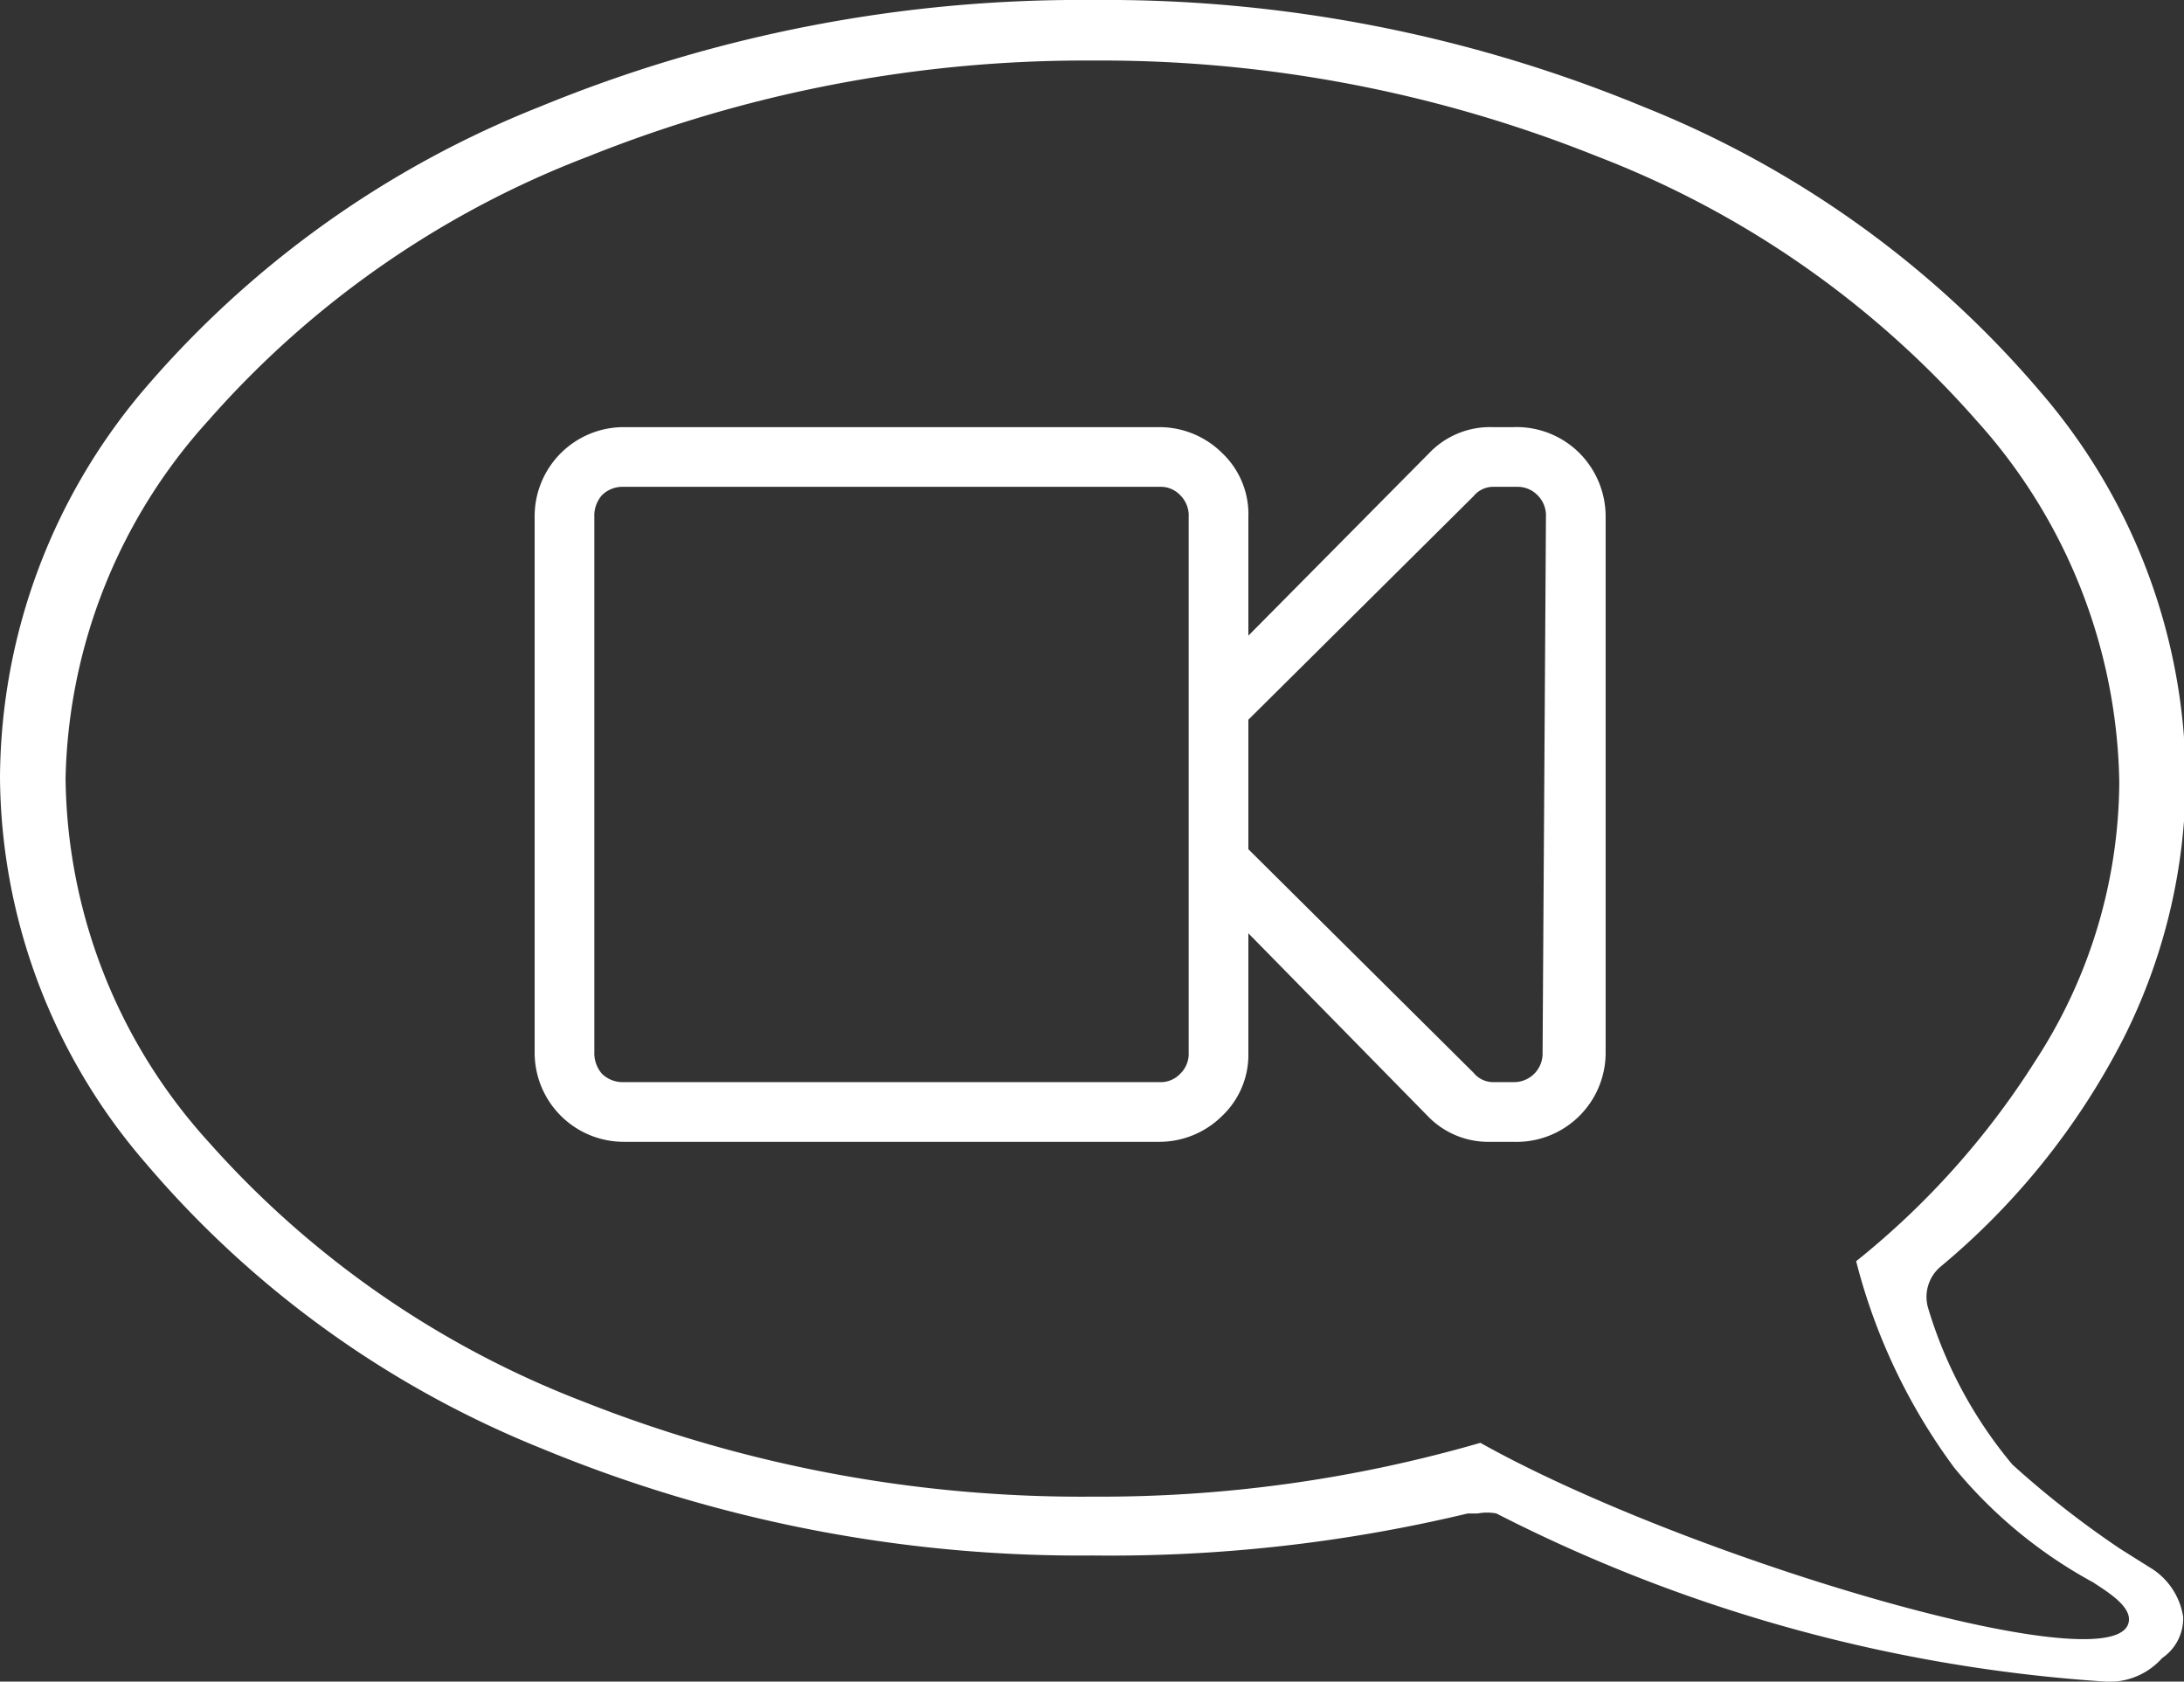
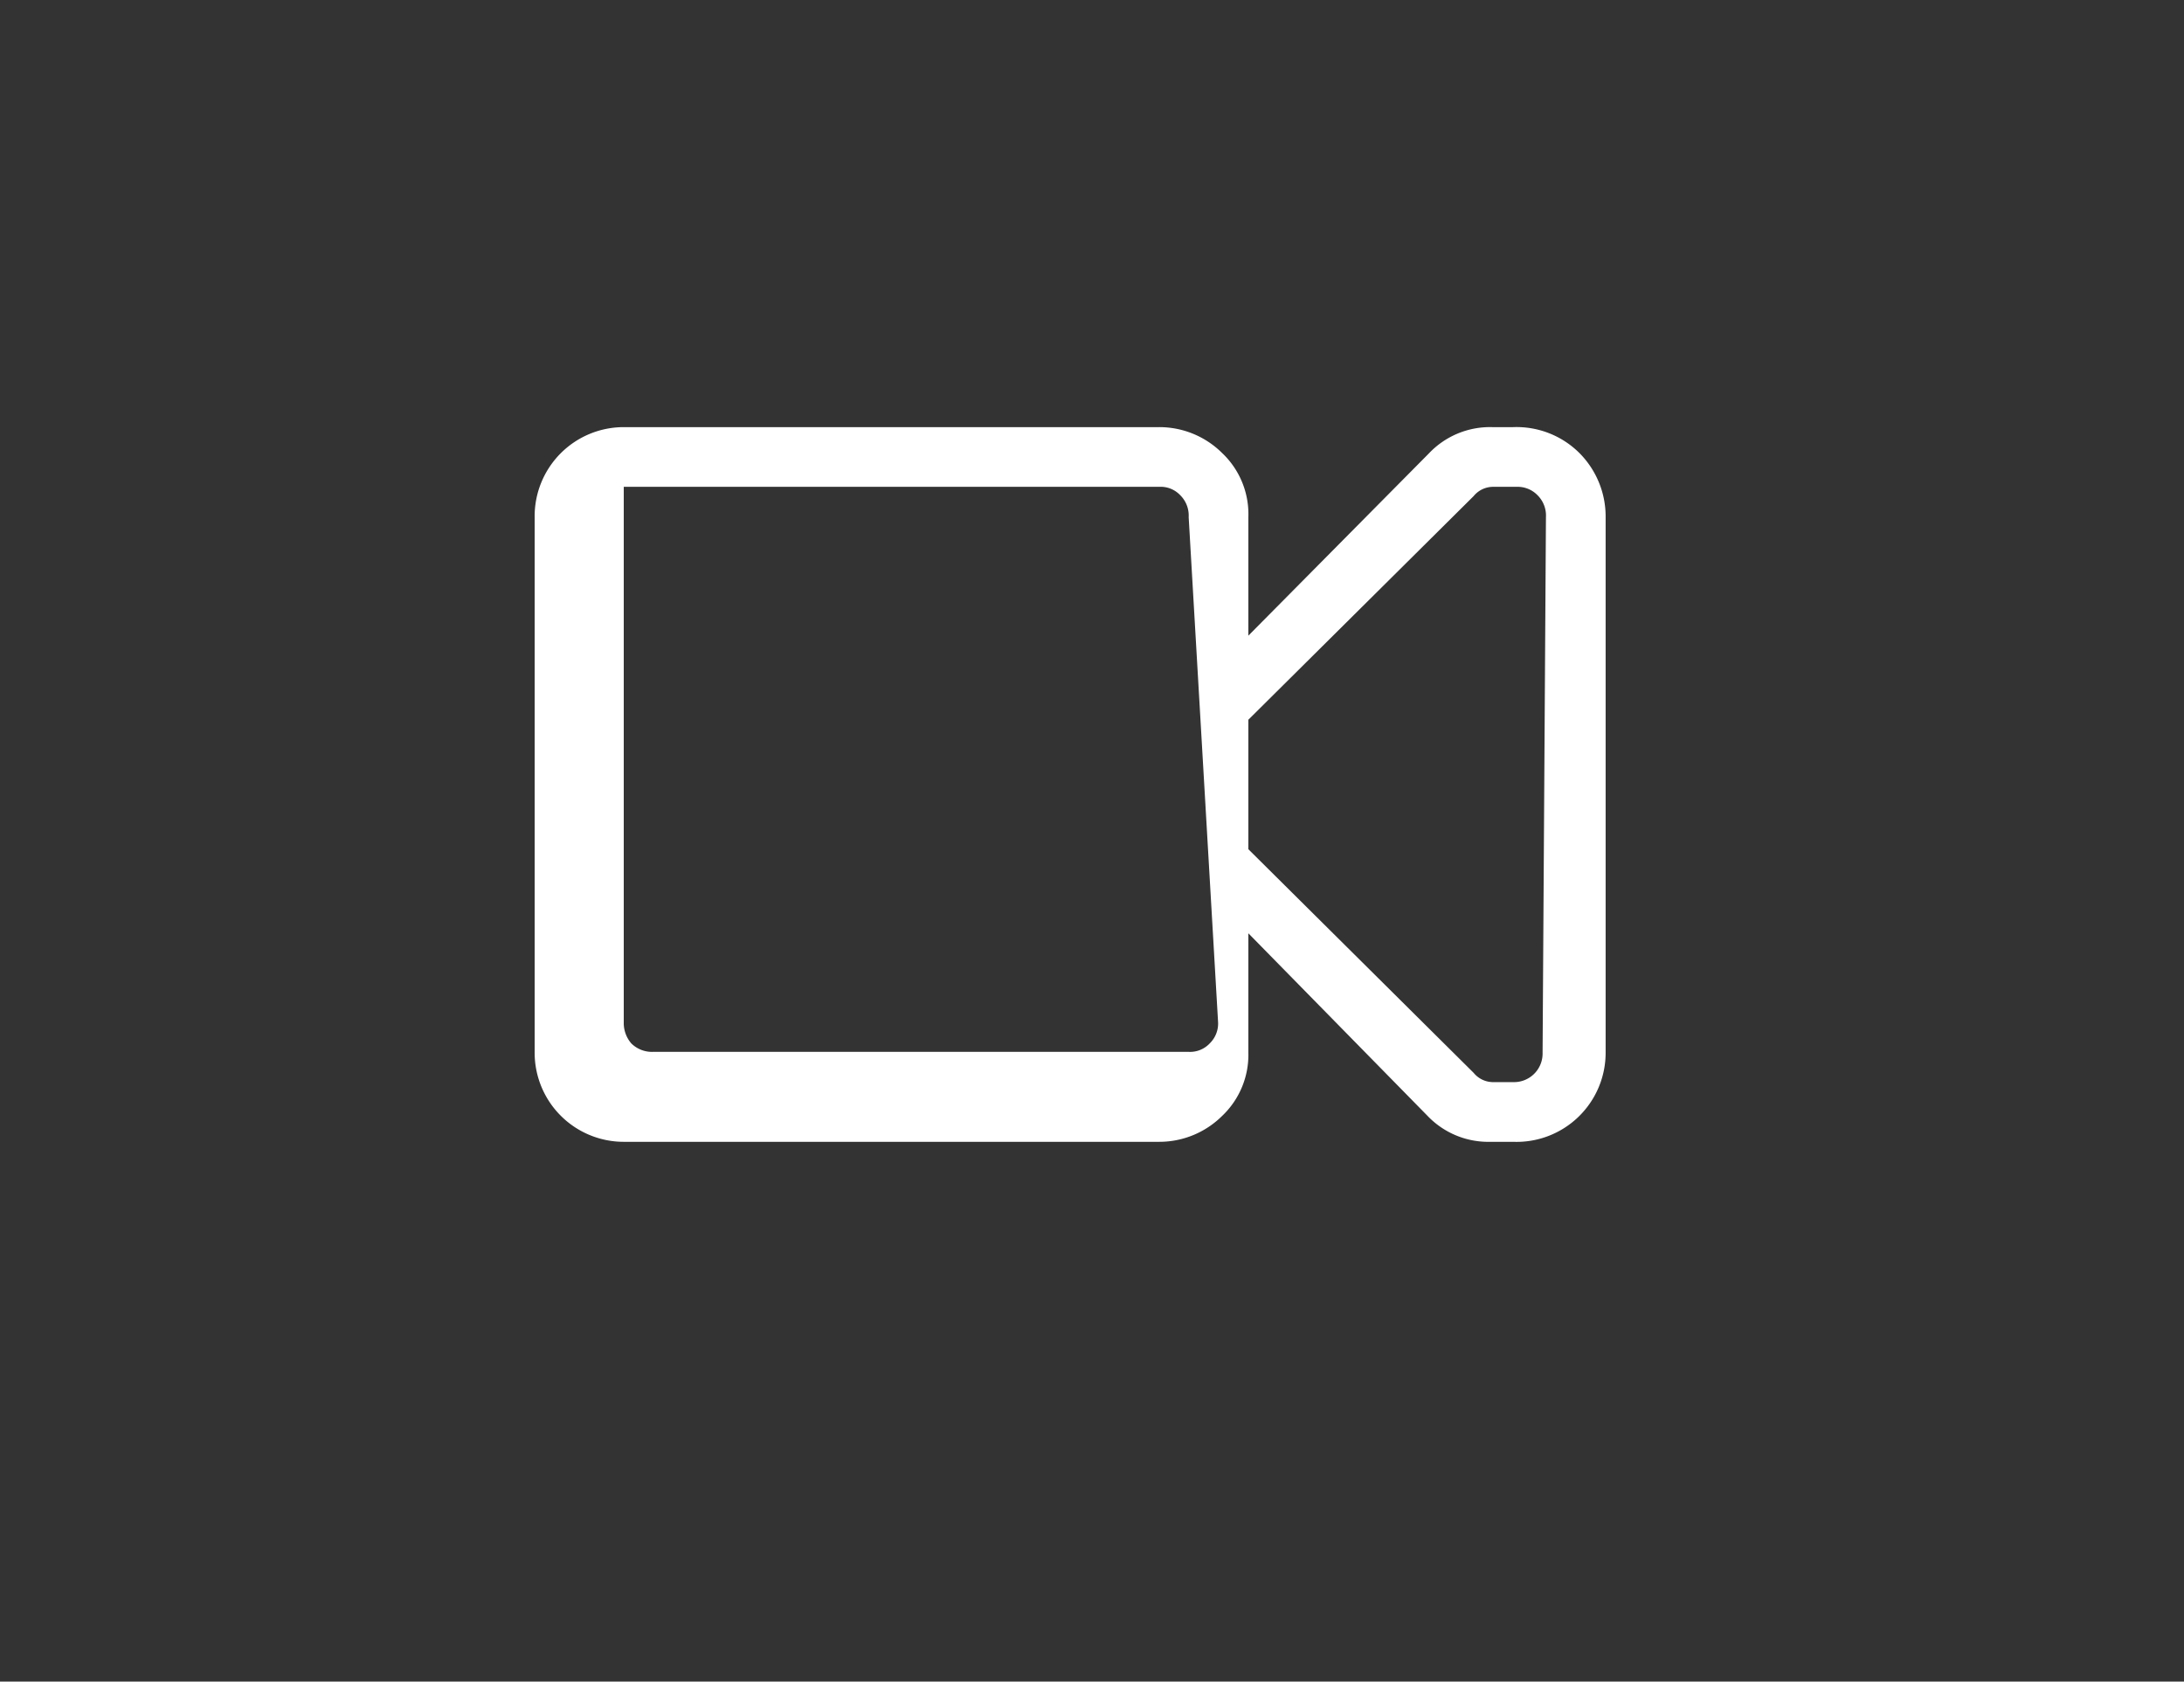
<svg xmlns="http://www.w3.org/2000/svg" viewBox="0 0 25.98 20">
  <rect x="0" y="0" width="25.98" height="20" fill="#333333" stroke="none" />
  <defs>
    <style>
      .cls-1 {
        fill: #fff;
      }
    </style>
  </defs>
  <g id="Livello_2" data-name="Livello 2">
    <g id="grafica">
      <g>
-         <path class="cls-1" d="M18.79,5.39a1.07,1.07,0,0,1,.31.76v6.37A1.06,1.06,0,0,1,18,13.58h-.27a1,1,0,0,1-.75-.31L14.85,11.1v1.42a1,1,0,0,1-.31.75,1.06,1.06,0,0,1-.75.31H7.42a1.06,1.06,0,0,1-1.06-1.06V6.15A1.06,1.06,0,0,1,7.42,5.08h6.37a1.06,1.06,0,0,1,.75.31,1,1,0,0,1,.31.76V7.56L17,5.39a1,1,0,0,1,.75-.31H18A1.06,1.06,0,0,1,18.79,5.39Zm-4.65.76a.34.34,0,0,0-.1-.26.32.32,0,0,0-.25-.1H7.42a.35.35,0,0,0-.26.1.37.37,0,0,0-.09.26v6.37a.37.37,0,0,0,.09.25.35.35,0,0,0,.26.1h6.37a.32.32,0,0,0,.25-.1.33.33,0,0,0,.1-.25Zm4.25,0a.34.34,0,0,0-.1-.26.33.33,0,0,0-.25-.1h-.27a.3.3,0,0,0-.24.11L14.85,8.56V10.1l2.68,2.66a.3.3,0,0,0,.24.11H18a.34.34,0,0,0,.35-.35Z" />
-         <path class="cls-1" d="M25.15,20h-.1a18.58,18.58,0,0,1-7.25-2,.59.59,0,0,0-.22,0h-.12A18.24,18.24,0,0,1,13,18.5a16.74,16.74,0,0,1-6.55-1.27,12.11,12.11,0,0,1-4.72-3.4A7.08,7.08,0,0,1,0,9.25,7.18,7.18,0,0,1,1.69,4.66,12,12,0,0,1,6.42,1.27,16.91,16.91,0,0,1,13,0a16.74,16.74,0,0,1,6.55,1.27,12.07,12.07,0,0,1,4.73,3.4A7.1,7.1,0,0,1,26,9.25a6.9,6.9,0,0,1-.74,3.1,8.66,8.66,0,0,1-2.17,2.71.47.47,0,0,0-.15.51,5.24,5.24,0,0,0,1,1.85l0,0a11.36,11.36,0,0,0,1.28,1l0,0,.35.22a.83.83,0,0,1,.4.59.57.57,0,0,1-.25.49A.84.84,0,0,1,25.15,20Zm-7.54-2.84C20,18.5,25,20,25.31,19.33c.09-.2-.23-.39-.41-.51a5.59,5.59,0,0,1-1.65-1.36A7.06,7.06,0,0,1,22.08,15a9.66,9.66,0,0,0,2.13-2.38,6.12,6.12,0,0,0,1-3.32A6.57,6.57,0,0,0,23.51,5,11.48,11.48,0,0,0,19,1.86,15.85,15.85,0,0,0,13,.72a15.89,15.89,0,0,0-6,1.14A11.44,11.44,0,0,0,2.48,5,6.53,6.53,0,0,0,.78,9.26a6.53,6.53,0,0,0,1.7,4.32,11.44,11.44,0,0,0,4.46,3.09A16.08,16.08,0,0,0,13,17.8,16.22,16.22,0,0,0,17.61,17.16Z" />
+         <path class="cls-1" d="M18.79,5.39a1.07,1.07,0,0,1,.31.76v6.37A1.06,1.06,0,0,1,18,13.58h-.27a1,1,0,0,1-.75-.31L14.85,11.1v1.42a1,1,0,0,1-.31.75,1.06,1.06,0,0,1-.75.31H7.42a1.06,1.06,0,0,1-1.06-1.06V6.15A1.06,1.06,0,0,1,7.42,5.08h6.37a1.06,1.06,0,0,1,.75.31,1,1,0,0,1,.31.76V7.56L17,5.39a1,1,0,0,1,.75-.31H18A1.06,1.06,0,0,1,18.79,5.39Zm-4.65.76a.34.34,0,0,0-.1-.26.32.32,0,0,0-.25-.1H7.42v6.37a.37.37,0,0,0,.09.25.35.35,0,0,0,.26.1h6.37a.32.32,0,0,0,.25-.1.33.33,0,0,0,.1-.25Zm4.25,0a.34.34,0,0,0-.1-.26.33.33,0,0,0-.25-.1h-.27a.3.3,0,0,0-.24.11L14.85,8.56V10.1l2.68,2.66a.3.3,0,0,0,.24.11H18a.34.34,0,0,0,.35-.35Z" />
      </g>
    </g>
  </g>
</svg>